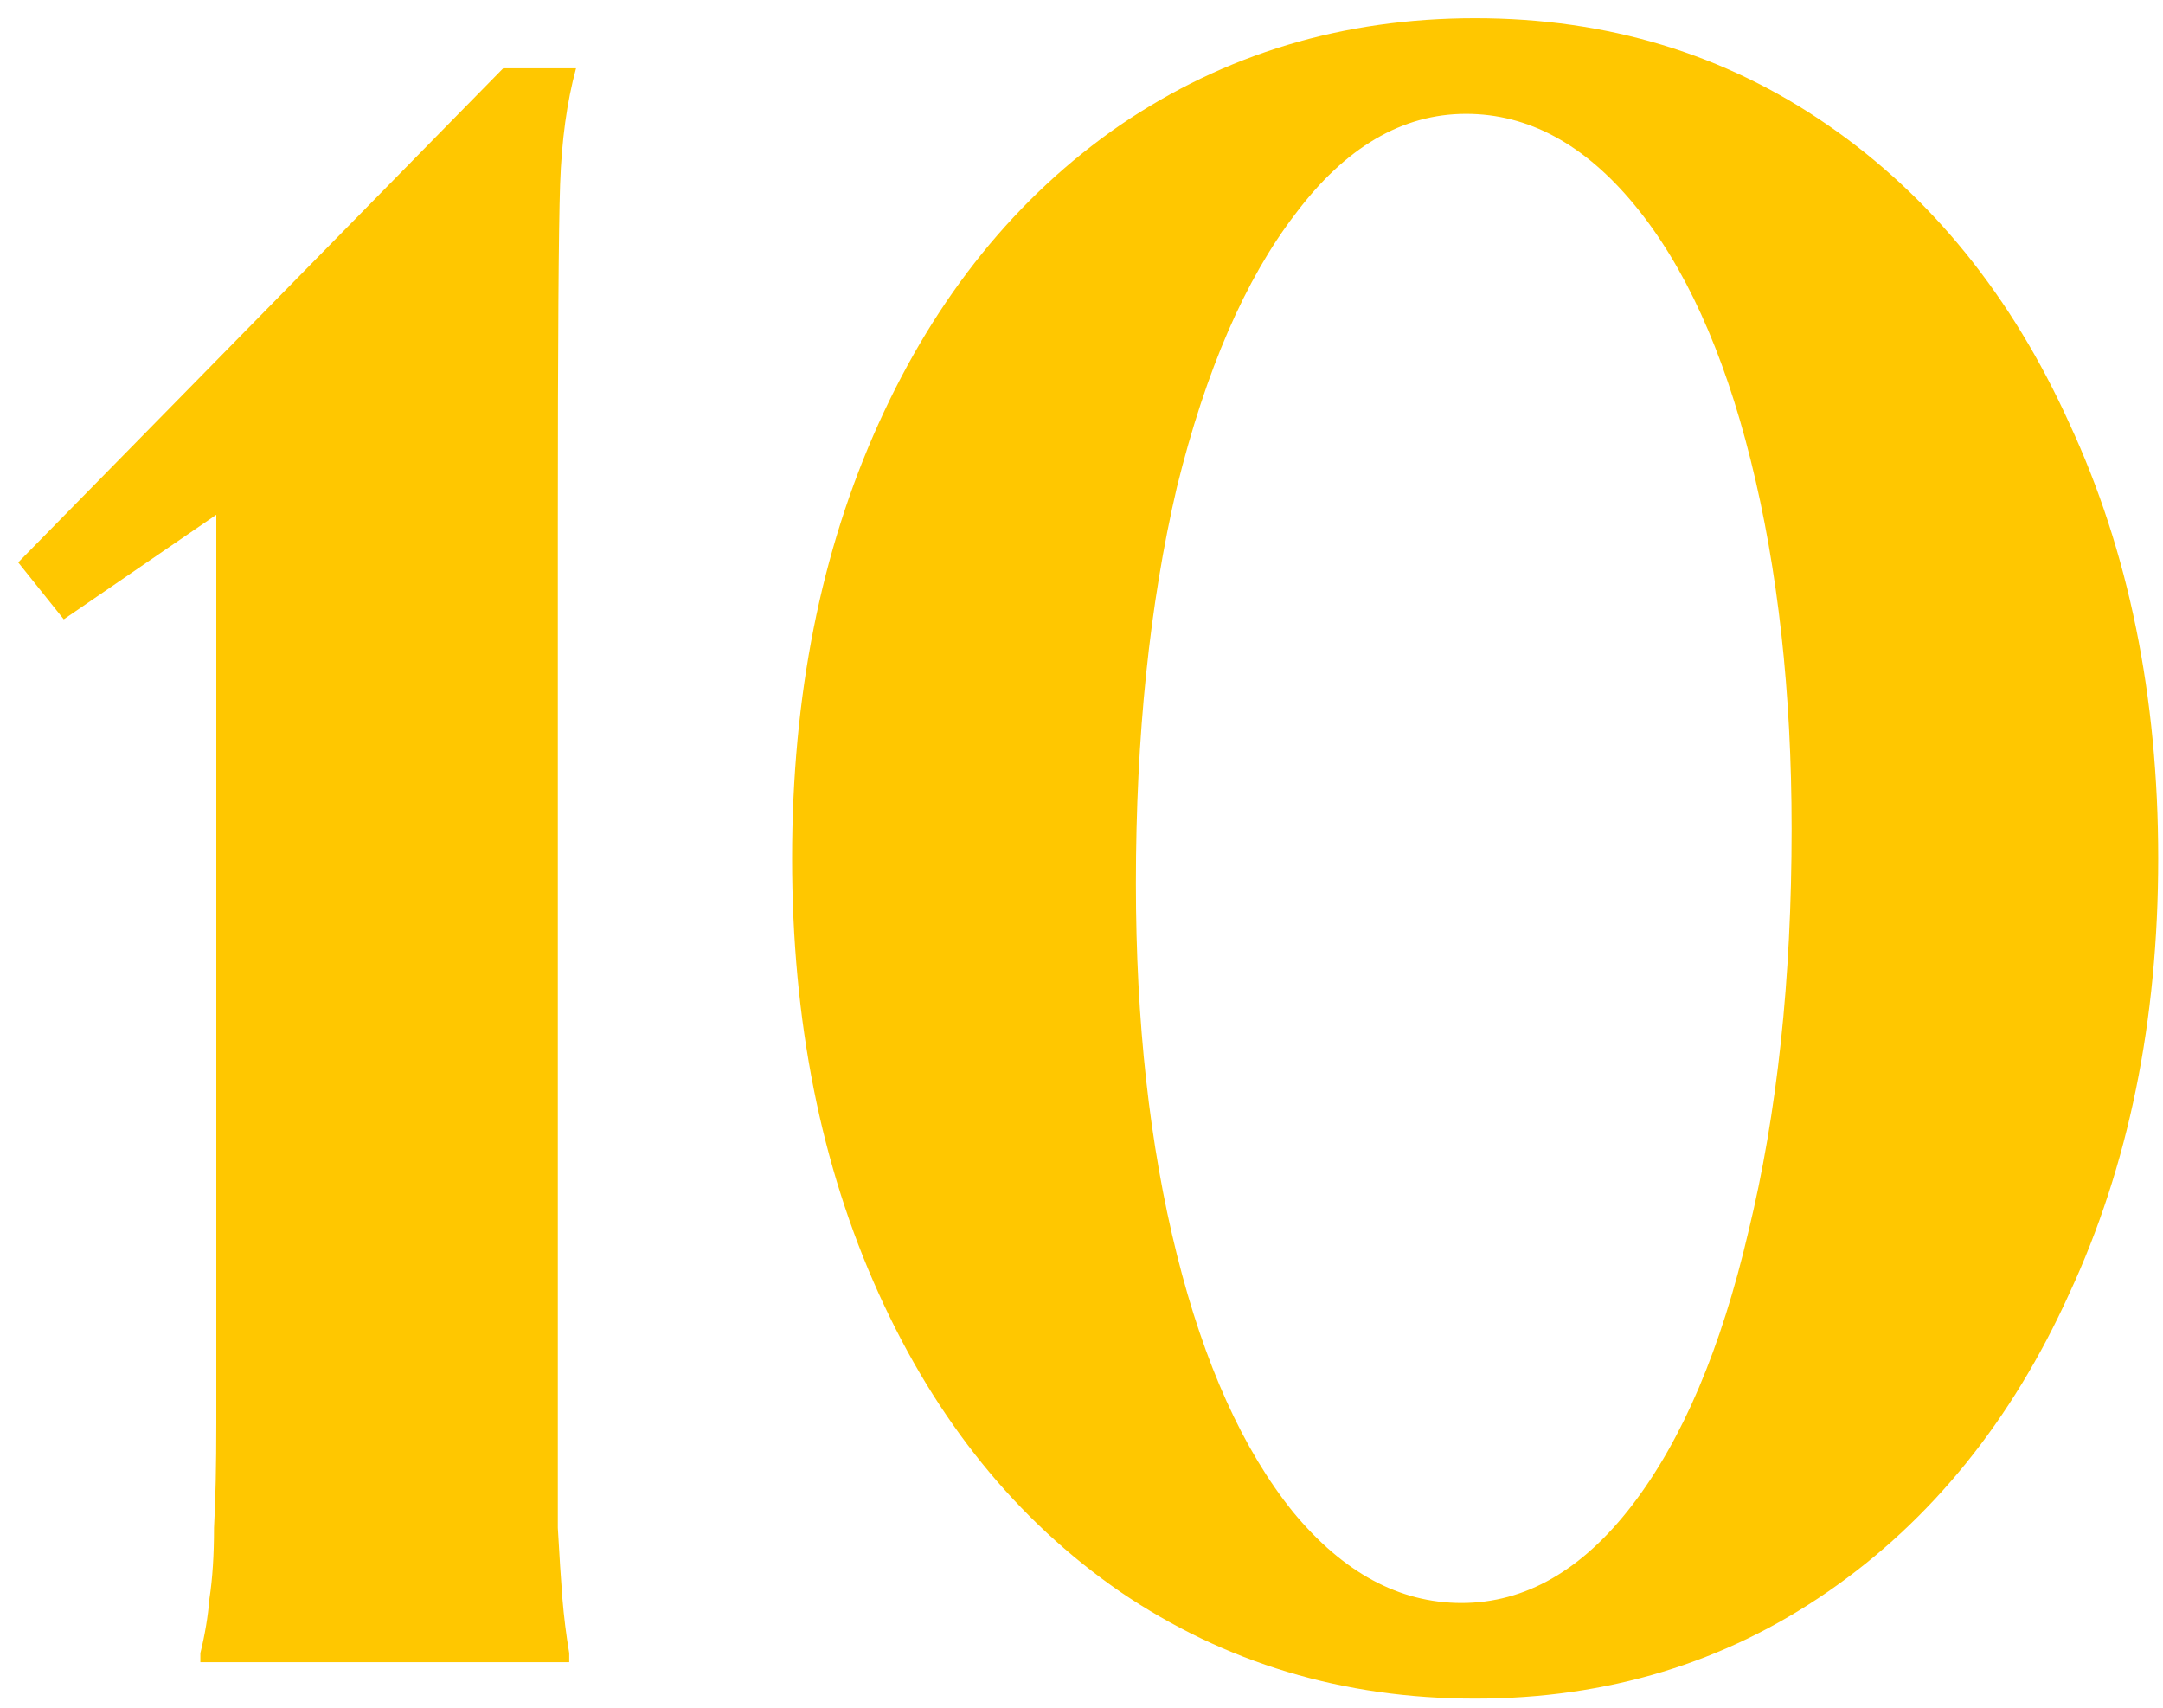
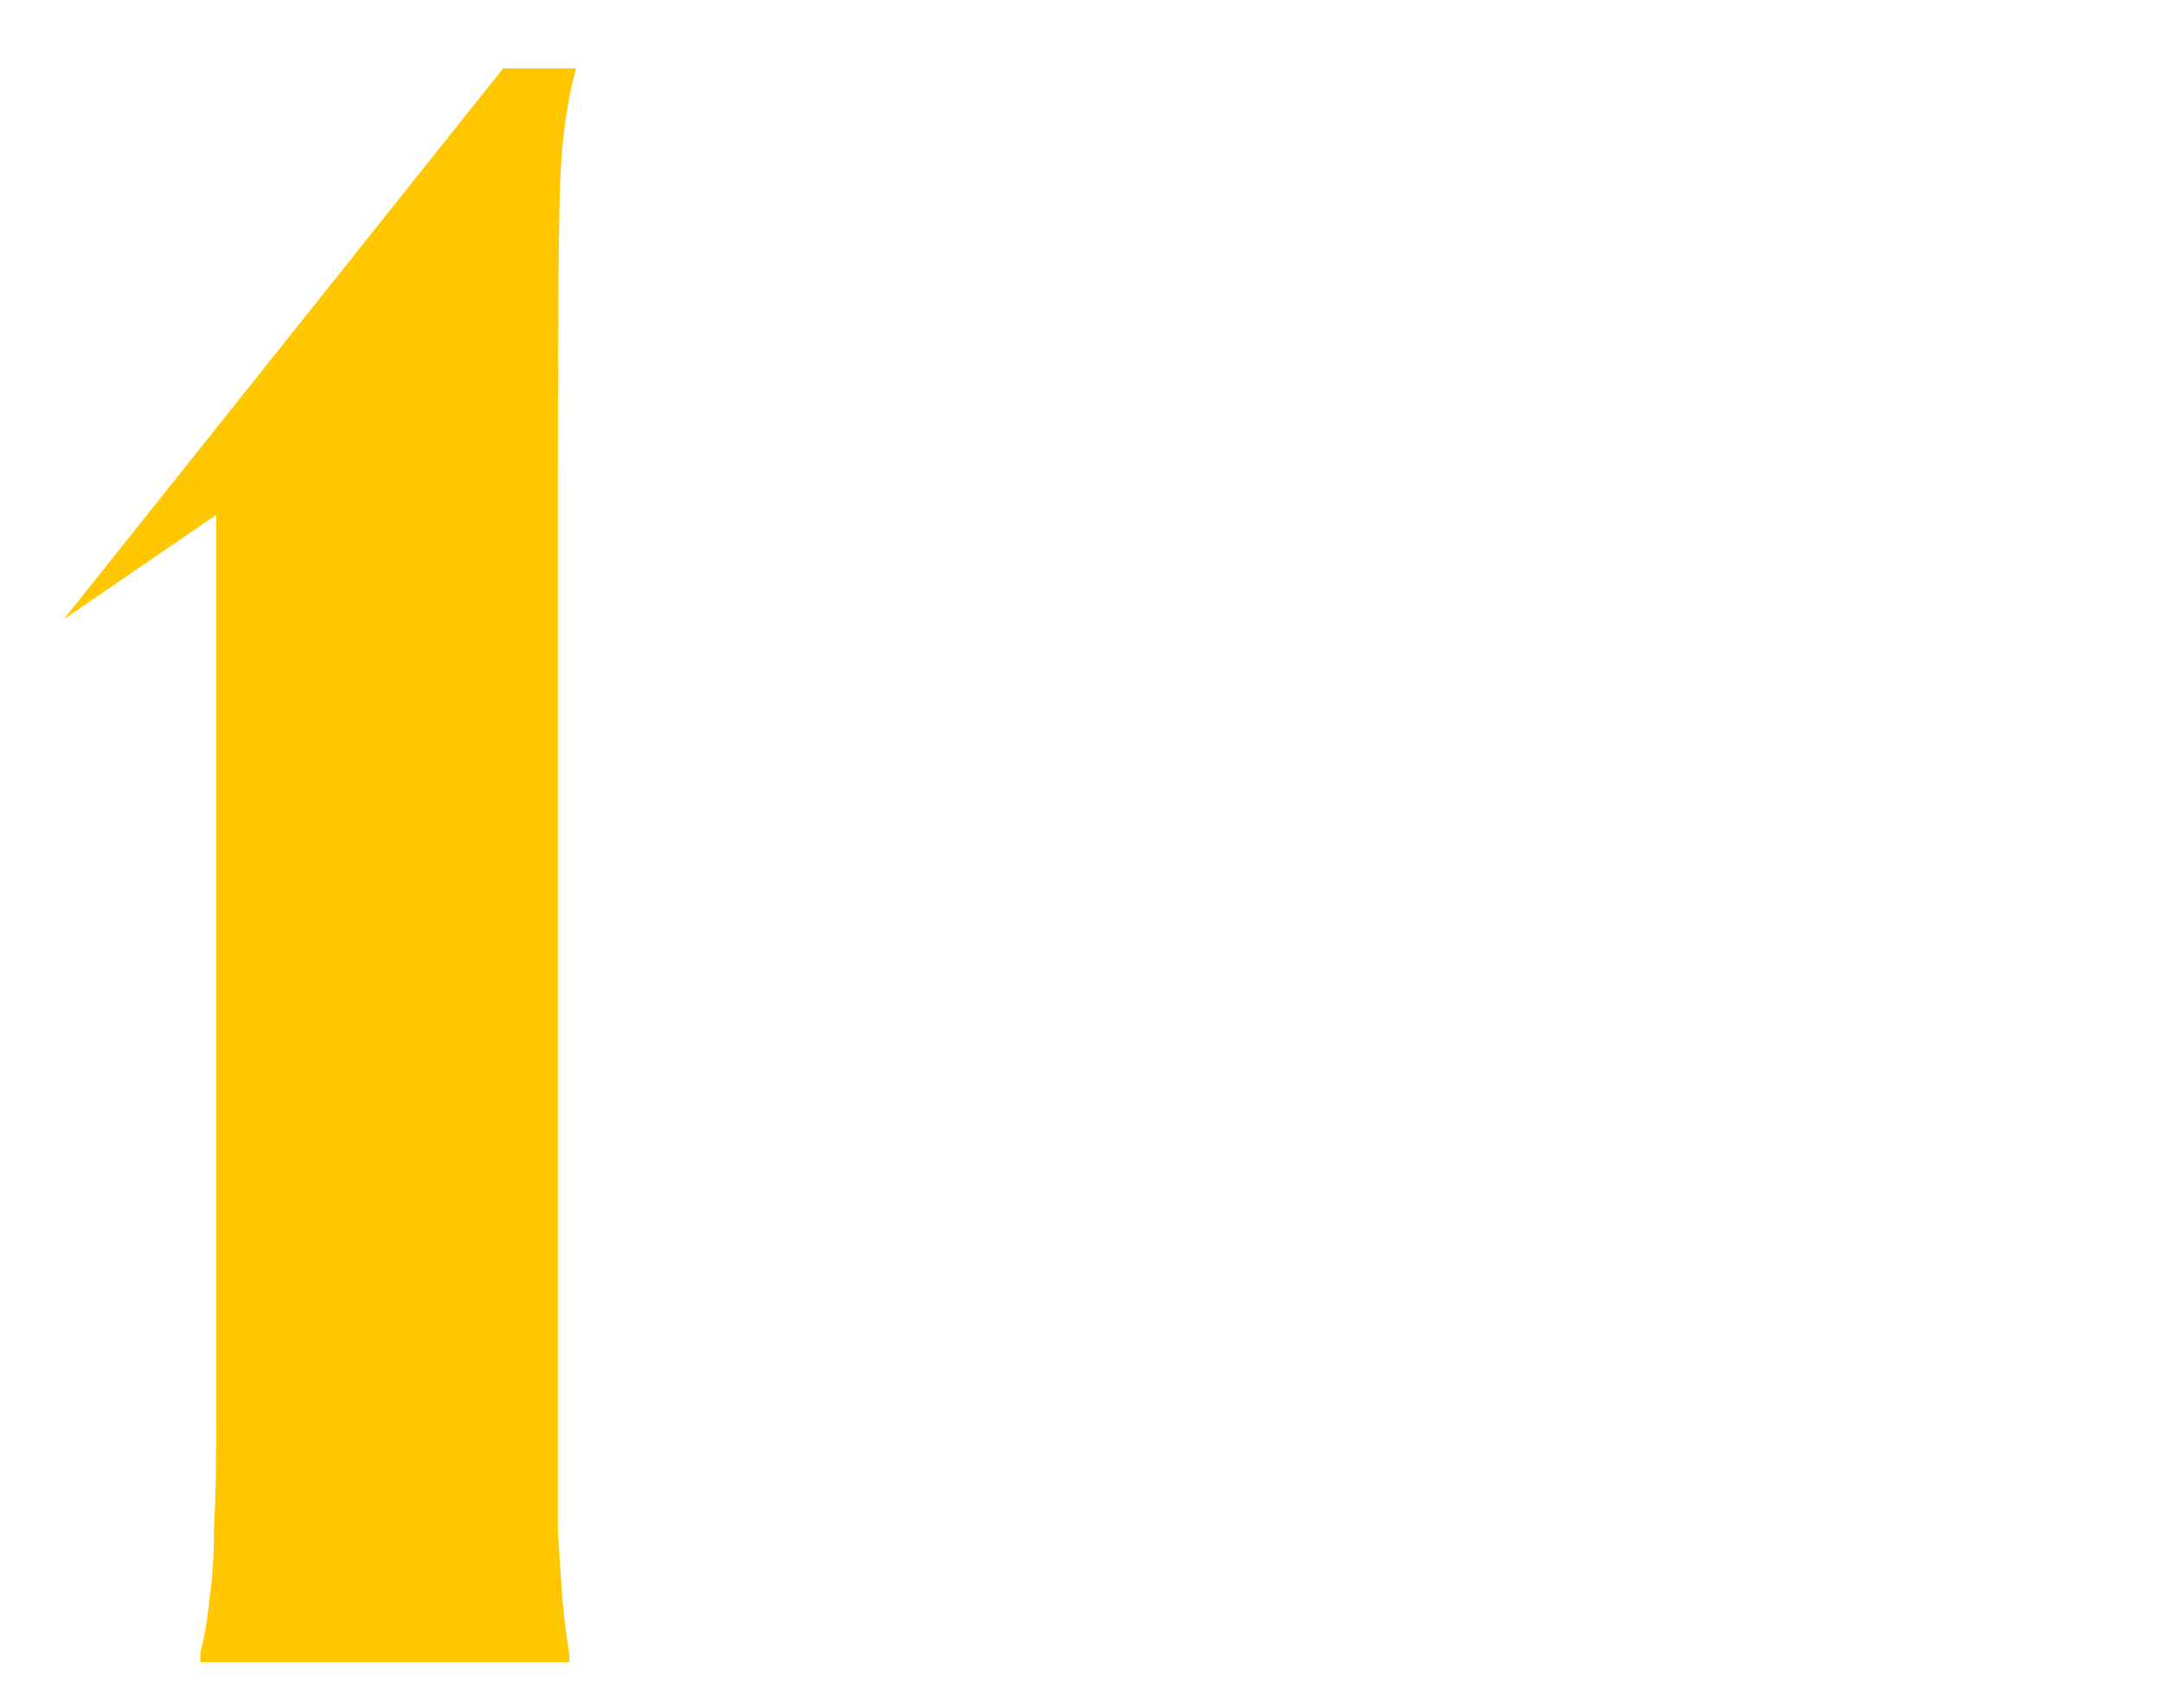
<svg xmlns="http://www.w3.org/2000/svg" width="95" height="75" viewBox="0 0 95 75" fill="none">
-   <path d="M64.789 74.6C58.989 74.6 53.789 73.033 49.189 69.9C44.656 66.766 41.122 62.4 38.589 56.8C36.056 51.2 34.789 44.833 34.789 37.7C34.789 30.567 36.056 24.2 38.589 18.6C41.122 13 44.656 8.633 49.189 5.5C53.789 2.366 58.989 0.8 64.789 0.8C70.589 0.8 75.756 2.366 80.289 5.5C84.822 8.633 88.356 13 90.889 18.6C93.489 24.2 94.789 30.567 94.789 37.7C94.789 44.833 93.489 51.2 90.889 56.8C88.356 62.4 84.822 66.766 80.289 69.9C75.756 73.033 70.589 74.6 64.789 74.6ZM64.189 70.4C66.989 70.4 69.489 68.966 71.689 66.1C73.889 63.233 75.589 59.233 76.789 54.1C78.056 48.9 78.689 43 78.689 36.4C78.689 30.4 78.089 25 76.889 20.2C75.689 15.4 73.989 11.666 71.789 9C69.589 6.333 67.122 5 64.389 5C61.589 5 59.089 6.466 56.889 9.4C54.689 12.267 52.956 16.267 51.689 21.4C50.489 26.533 49.889 32.333 49.889 38.8C49.889 44.867 50.489 50.3 51.689 55.1C52.889 59.9 54.589 63.666 56.789 66.4C58.989 69.067 61.456 70.4 64.189 70.4Z" fill="#FFC700" />
-   <path d="M22.1 3H25.3C24.9 4.467 24.666 6.167 24.6 8.1C24.533 10.033 24.5 15 24.5 23V62.5C24.5 64.367 24.5 65.9 24.5 67.1C24.567 68.3 24.633 69.333 24.7 70.2C24.767 71 24.866 71.8 25 72.6V73H8.8V72.6C9 71.8 9.133 71 9.2 70.2C9.333 69.333 9.4 68.3 9.4 67.1C9.466 65.9 9.5 64.367 9.5 62.5V21.1H11.7L2.8 27.2L0.8 24.7L22.1 3Z" fill="#FFC700" />
+   <path d="M22.1 3H25.3C24.9 4.467 24.666 6.167 24.6 8.1C24.533 10.033 24.5 15 24.5 23V62.5C24.5 64.367 24.5 65.9 24.5 67.1C24.567 68.3 24.633 69.333 24.7 70.2C24.767 71 24.866 71.8 25 72.6V73H8.8V72.6C9 71.8 9.133 71 9.2 70.2C9.333 69.333 9.4 68.3 9.4 67.1C9.466 65.9 9.5 64.367 9.5 62.5V21.1H11.7L2.8 27.2L22.1 3Z" fill="#FFC700" />
</svg>